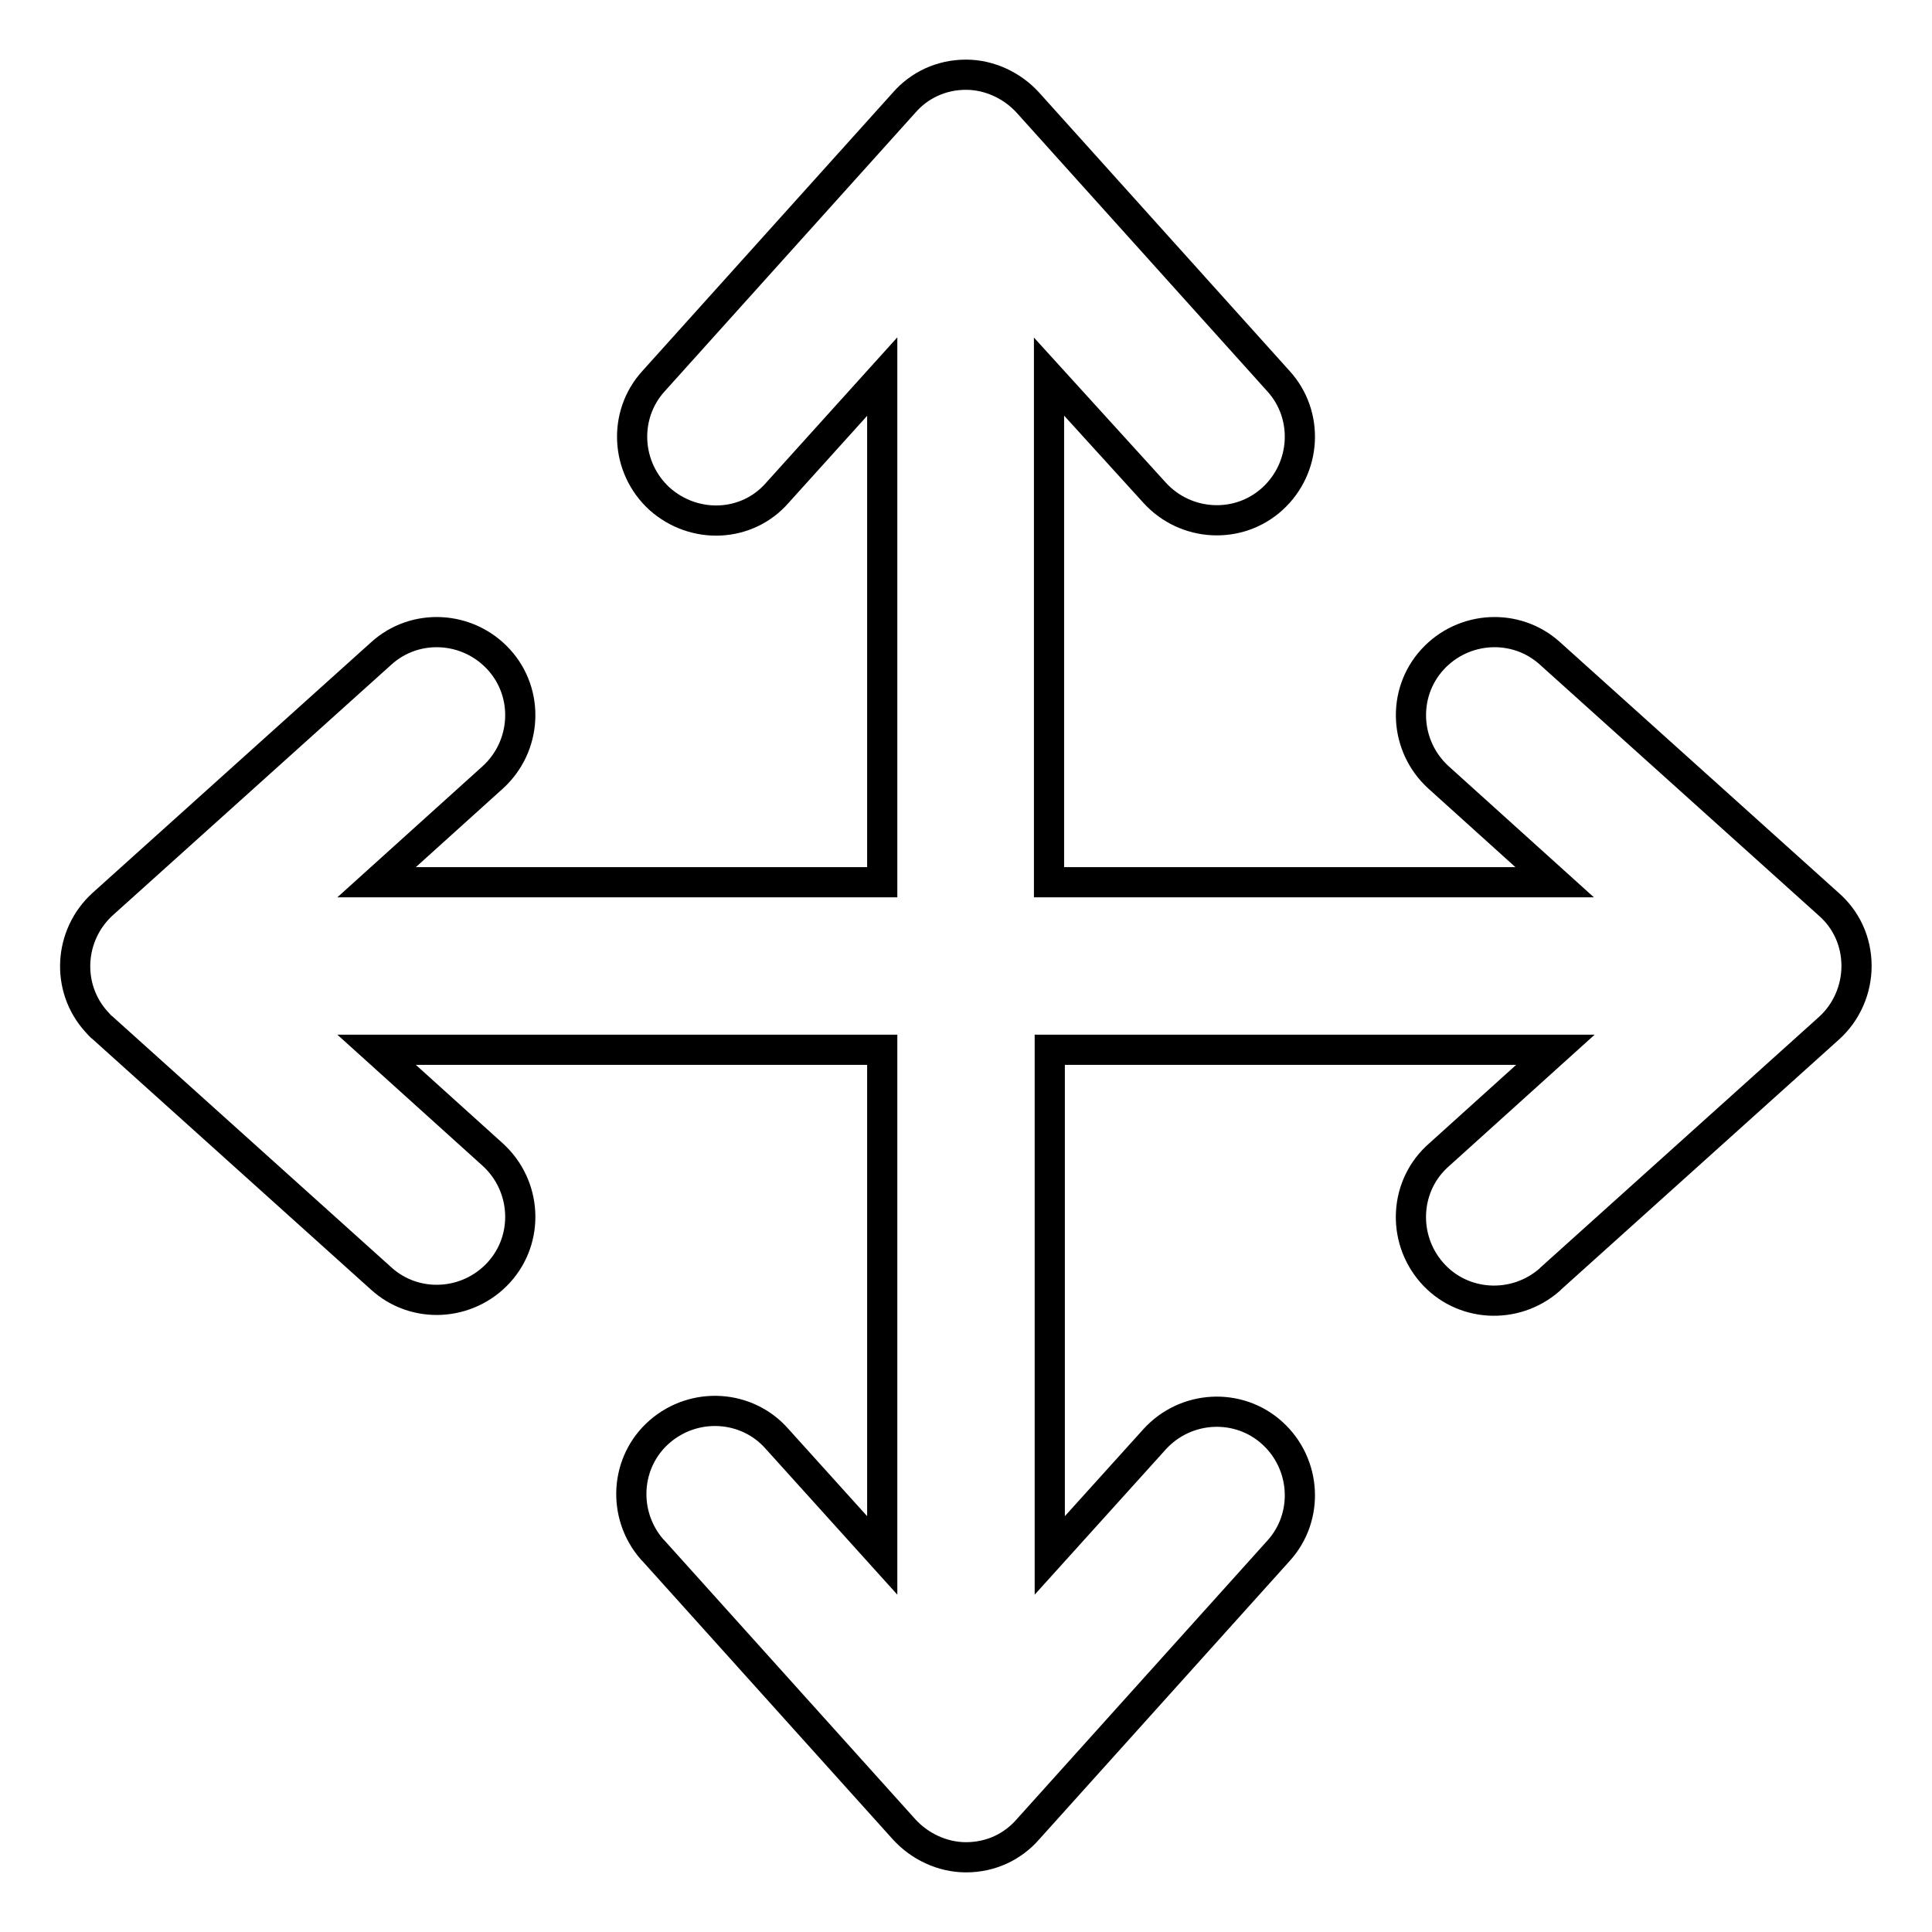
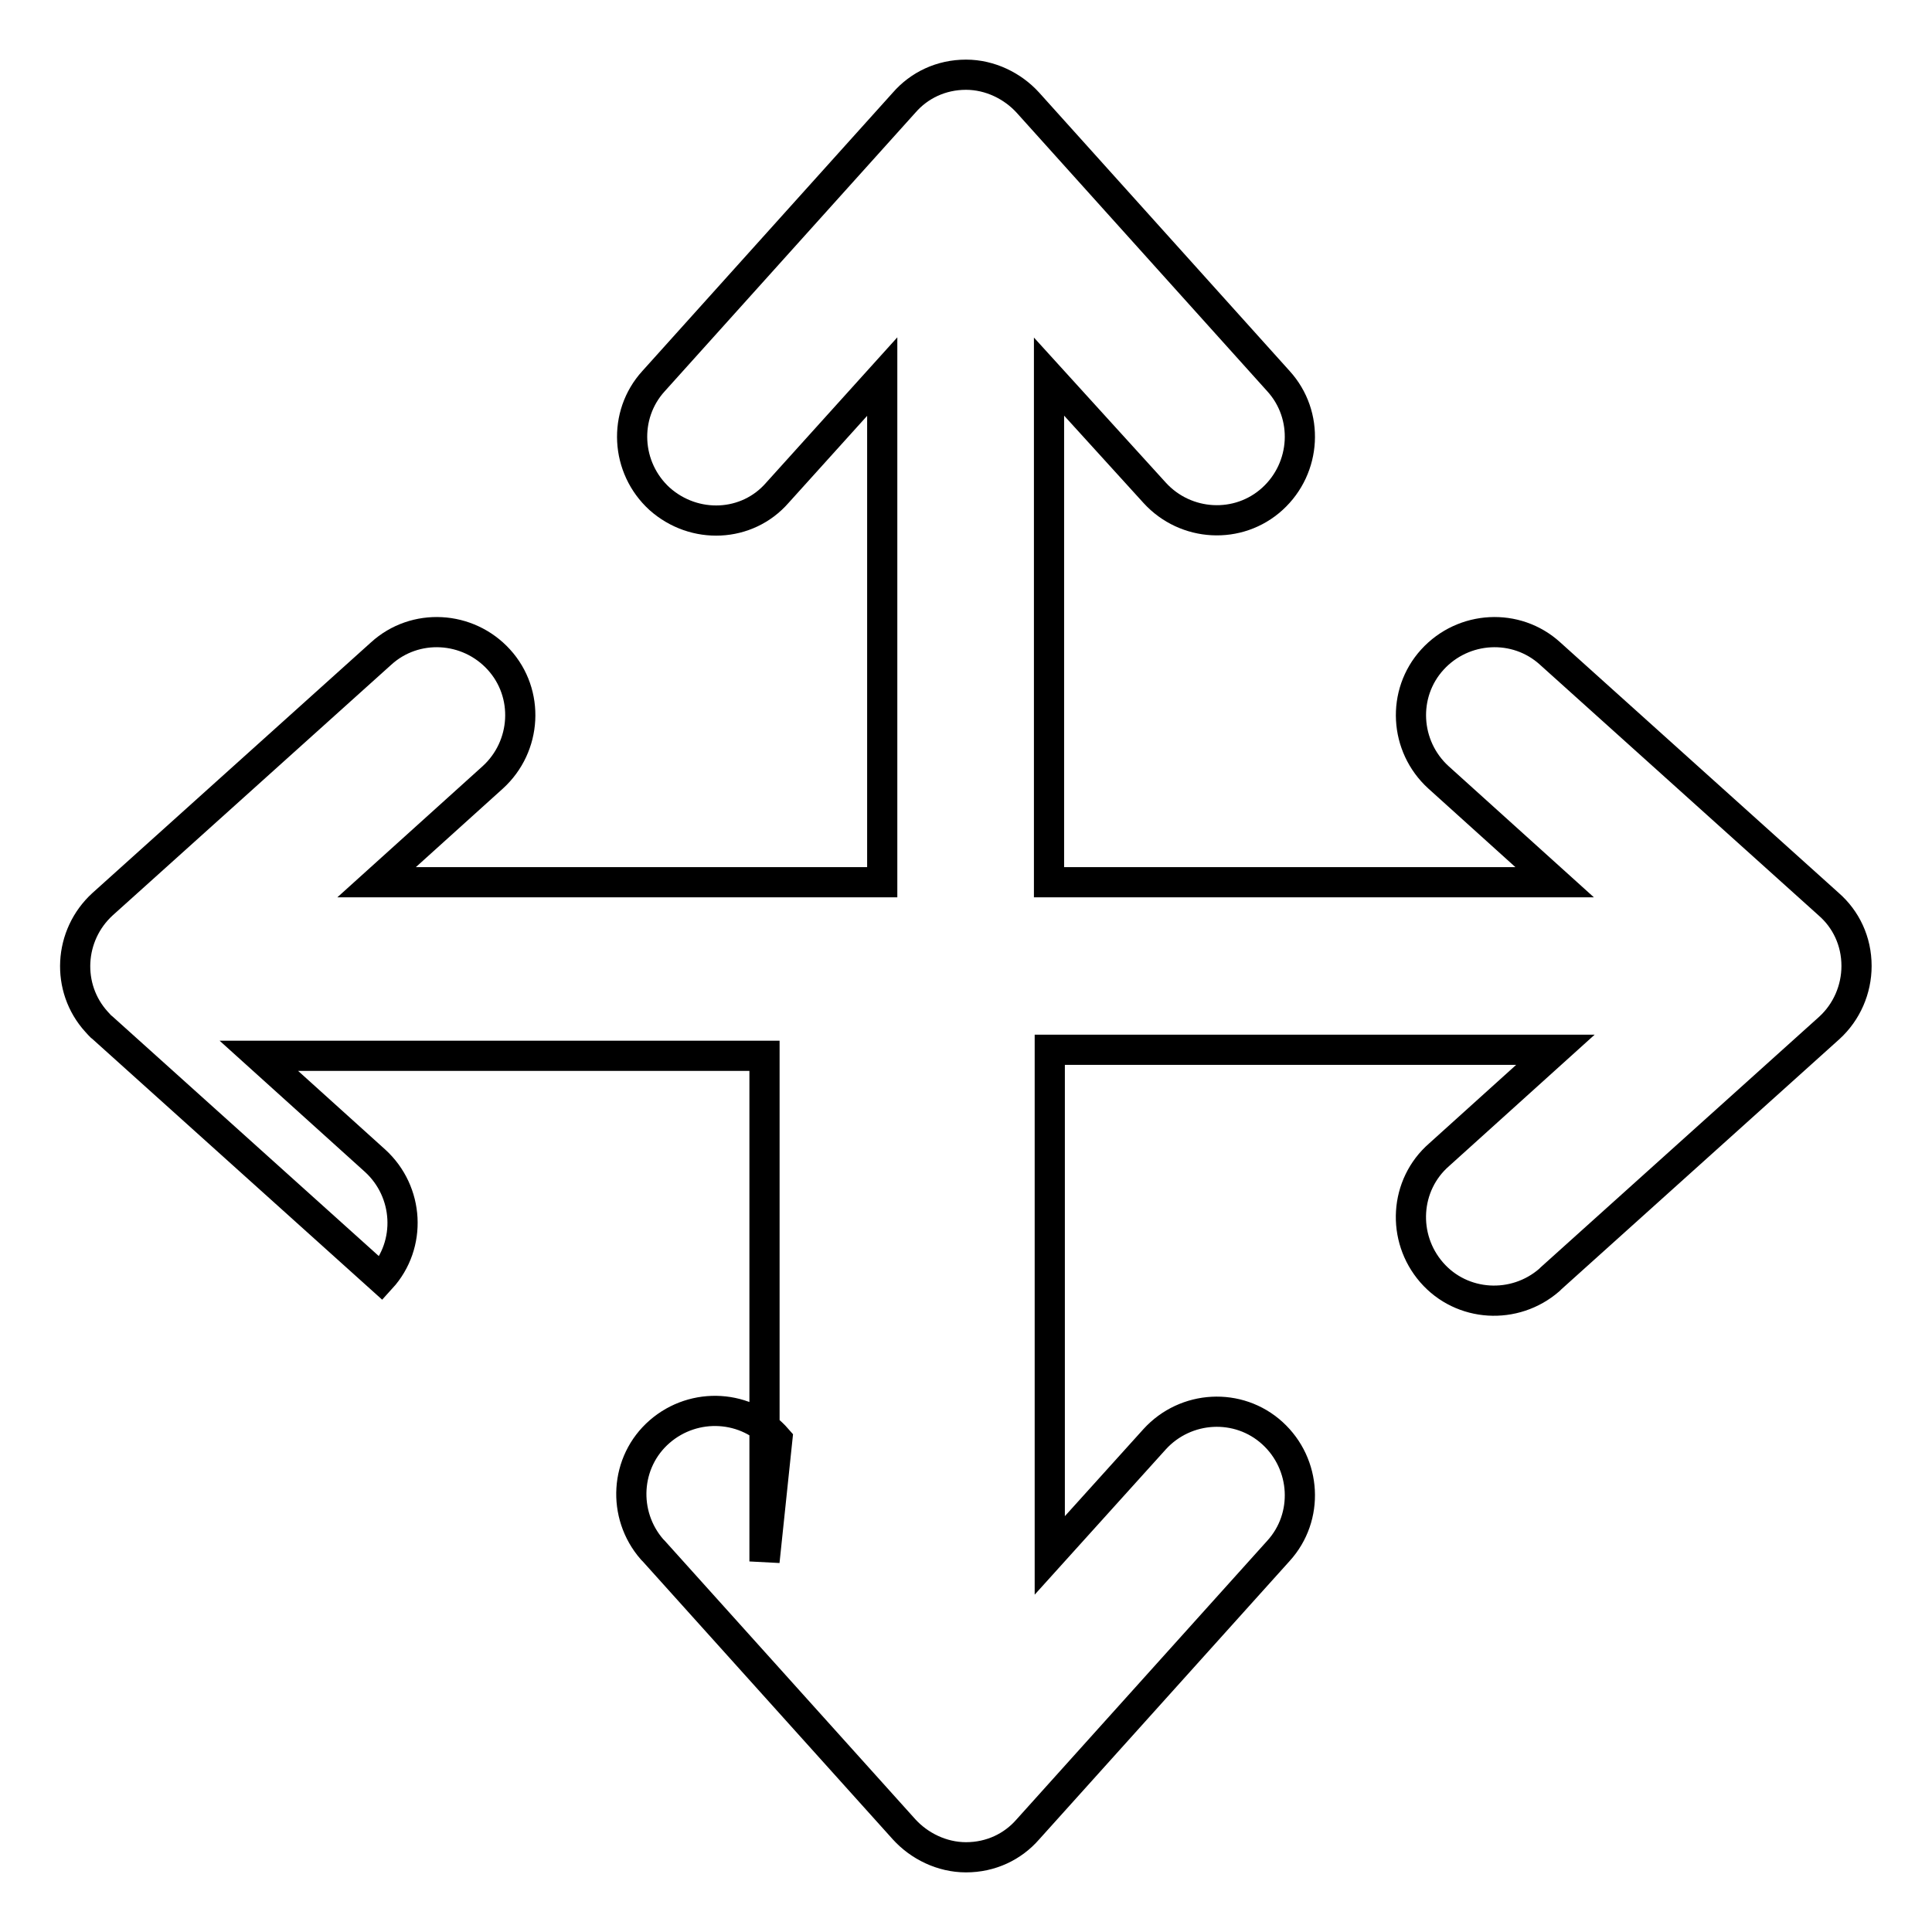
<svg xmlns="http://www.w3.org/2000/svg" version="1.1" x="0px" y="0px" viewBox="0 0 256 256" enable-background="new 0 0 256 256" xml:space="preserve">
  <g>
-     <path stroke-width="4" fill-opacity="0" stroke="#000000" d="M246,128c0-3.3-1.4-6.2-3.7-8.2l-36.9-33.2c-4.5-4.1-11.5-3.7-15.6,0.8c-4.1,4.5-3.7,11.5,0.8,15.6 l15.4,13.9h-67v-67L153,65.3c4.1,4.5,11.1,4.9,15.6,0.8c4.5-4.1,4.9-11.1,0.8-15.6l-33.2-36.9c-2-2.2-5-3.7-8.2-3.7 c-3.3,0-6.2,1.4-8.2,3.7L86.6,50.5c-4.1,4.5-3.7,11.5,0.8,15.6C92,70.2,99,69.9,103,65.3l13.9-15.4v67h-67L65.3,103 c4.5-4.1,4.9-11.1,0.8-15.6c-4.1-4.5-11.1-4.9-15.6-0.8l-36.9,33.2c-4.5,4.1-4.9,11.1-0.8,15.6c0.3,0.3,0.5,0.6,0.8,0.8l36.9,33.2 c4.5,4.1,11.5,3.7,15.6-0.8c4.1-4.5,3.7-11.5-0.8-15.6l0,0l-15.4-13.9h67v67L103,190.7c-4-4.6-11-5-15.6-1c-4.6,4-5,11-1,15.6 c0.1,0.1,0.1,0.1,0.2,0.2l33.2,36.9c2,2.2,5,3.7,8.2,3.7c3.3,0,6.2-1.4,8.2-3.7l33.2-36.9c4.1-4.5,3.7-11.5-0.8-15.6 c-4.5-4.1-11.5-3.7-15.6,0.8l0,0l-13.9,15.4v-67h67L190.7,153c-4.6,4-5,11-1,15.6c4,4.6,11,5,15.6,1c0.1-0.1,0.1-0.1,0.2-0.2 l36.9-33.2C244.7,134.1,246,131.1,246,128z" />
+     <path stroke-width="4" fill-opacity="0" stroke="#000000" d="M246,128c0-3.3-1.4-6.2-3.7-8.2l-36.9-33.2c-4.5-4.1-11.5-3.7-15.6,0.8c-4.1,4.5-3.7,11.5,0.8,15.6 l15.4,13.9h-67v-67L153,65.3c4.1,4.5,11.1,4.9,15.6,0.8c4.5-4.1,4.9-11.1,0.8-15.6l-33.2-36.9c-2-2.2-5-3.7-8.2-3.7 c-3.3,0-6.2,1.4-8.2,3.7L86.6,50.5c-4.1,4.5-3.7,11.5,0.8,15.6C92,70.2,99,69.9,103,65.3l13.9-15.4v67h-67L65.3,103 c4.5-4.1,4.9-11.1,0.8-15.6c-4.1-4.5-11.1-4.9-15.6-0.8l-36.9,33.2c-4.5,4.1-4.9,11.1-0.8,15.6c0.3,0.3,0.5,0.6,0.8,0.8l36.9,33.2 c4.1-4.5,3.7-11.5-0.8-15.6l0,0l-15.4-13.9h67v67L103,190.7c-4-4.6-11-5-15.6-1c-4.6,4-5,11-1,15.6 c0.1,0.1,0.1,0.1,0.2,0.2l33.2,36.9c2,2.2,5,3.7,8.2,3.7c3.3,0,6.2-1.4,8.2-3.7l33.2-36.9c4.1-4.5,3.7-11.5-0.8-15.6 c-4.5-4.1-11.5-3.7-15.6,0.8l0,0l-13.9,15.4v-67h67L190.7,153c-4.6,4-5,11-1,15.6c4,4.6,11,5,15.6,1c0.1-0.1,0.1-0.1,0.2-0.2 l36.9-33.2C244.7,134.1,246,131.1,246,128z" />
  </g>
</svg>